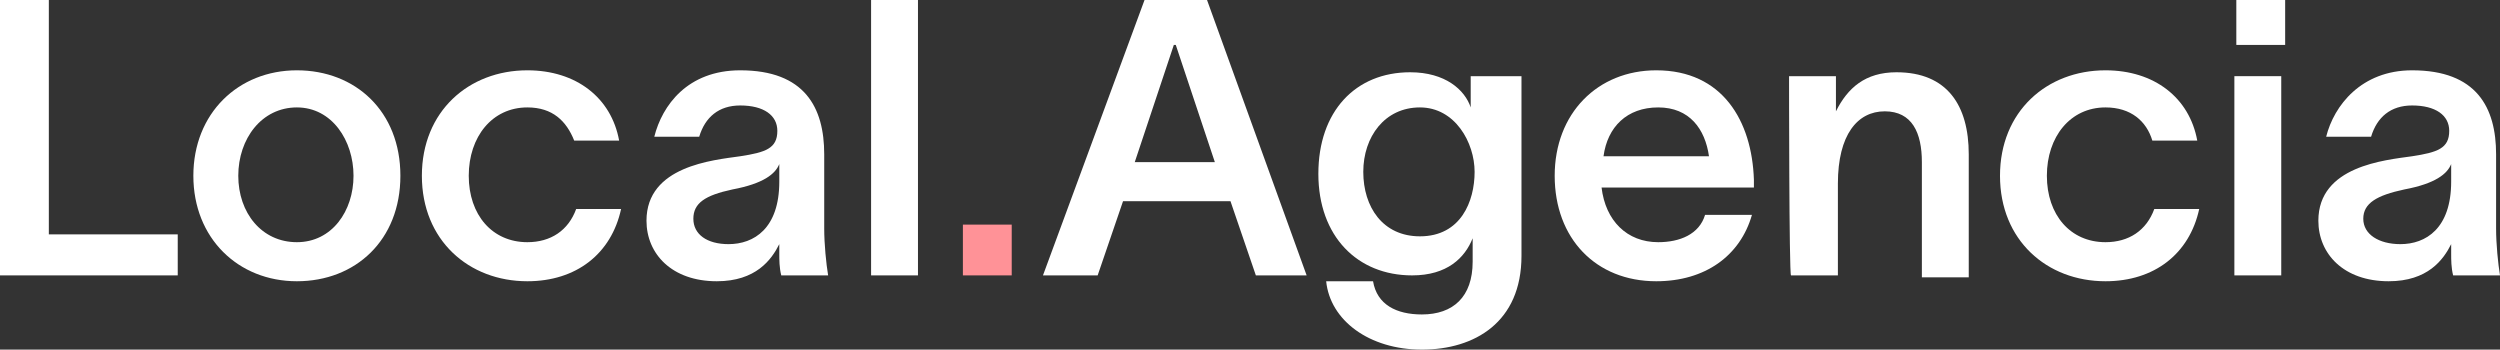
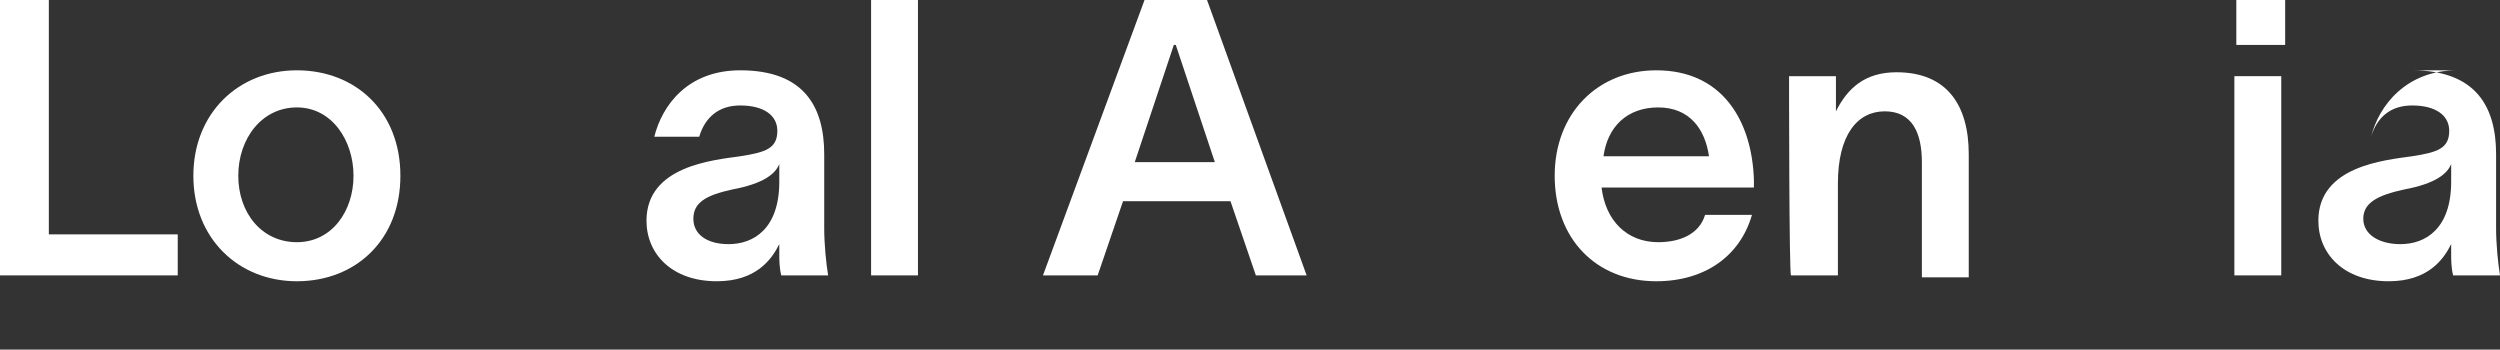
<svg xmlns="http://www.w3.org/2000/svg" enable-background="new 0 0 128 17.9" viewBox="0 0 128 17.9">
  <rect x="0" y="0" width="128" height="17.9" fill="#333333" stroke="none" />
  <path d="m2.5 0v12h6.6v2.1h-9.1v-14.1z" fill="#fff" />
  <path d="m9.9 9c0-3.2 2.3-5.4 5.3-5.4s5.3 2.1 5.3 5.4-2.3 5.4-5.3 5.4-5.3-2.2-5.3-5.4zm5.3 3.4c1.8 0 2.9-1.6 2.9-3.4s-1.1-3.5-2.9-3.5-3 1.6-3 3.5 1.2 3.4 3 3.4z" fill="#fff" />
-   <path d="m27 14.4c-3 0-5.4-2.1-5.4-5.4s2.4-5.4 5.4-5.4c2.5 0 4.3 1.4 4.7 3.6h-2.3c-.4-1-1.1-1.7-2.4-1.7-1.8 0-3 1.5-3 3.5s1.2 3.4 3 3.4c1.2 0 2.1-.6 2.5-1.7h2.3c-.5 2.3-2.3 3.7-4.8 3.7z" fill="#fff" />
  <path d="m37.9 3.6c3.3 0 4.3 1.9 4.3 4.3v3.8c0 .8.1 1.8.2 2.4h-2.4c-.1-.4-.1-.8-.1-1.1v-.5c-.4.8-1.2 1.9-3.2 1.9-2.3 0-3.6-1.4-3.6-3.1 0-2.8 3.4-3.1 4.8-3.3 1.3-.2 1.9-.4 1.9-1.3 0-.8-.7-1.3-1.9-1.3-1.1 0-1.8.6-2.1 1.6h-2.3c.4-1.6 1.7-3.4 4.4-3.4zm-.6 8.9c1.3 0 2.6-.8 2.6-3.2v-.9c-.2.5-.8 1-2.4 1.3-1.4.3-2 .7-2 1.5s.7 1.3 1.8 1.3z" fill="#fff" />
  <path d="m47 0v14.1h-2.4v-14.1z" fill="#fff" />
-   <path d="m51.8 11.5v2.6h-2.5v-2.6z" fill="#ff9297" />
  <g fill="#fff">
    <path d="m53.4 14.1 5.2-14.1h3.2l5.1 14.1h-2.6l-1.3-3.8h-5.5l-1.3 3.8zm8.8-5.8-2-6h-.1l-2 6z" />
-     <path d="m77.9 3.9v9.2c0 3.4-2.4 4.8-5.1 4.8s-4.7-1.5-4.9-3.5h2.4c.2 1.2 1.2 1.7 2.5 1.7 1.6 0 2.6-.9 2.6-2.7v-1.2c-.4 1-1.3 1.9-3.1 1.9-2.8 0-4.8-2-4.8-5.2s1.9-5.2 4.7-5.2c1.8 0 2.8.9 3.1 1.8v-1.6zm-5.2 8.2c2.1 0 2.8-1.8 2.8-3.3s-1-3.3-2.8-3.3-2.9 1.5-2.9 3.3 1 3.3 2.9 3.3z" />
    <path d="m84.8 14.4c-3.1 0-5.2-2.2-5.2-5.4s2.2-5.4 5.2-5.4c3.4 0 4.9 2.6 5 5.6v.4h-7.8c.2 1.7 1.3 2.8 2.9 2.8 1.1 0 2.1-.4 2.4-1.4h2.4c-.6 2.1-2.4 3.4-4.9 3.4zm2.7-6.4c-.2-1.4-1-2.5-2.6-2.5s-2.6 1-2.8 2.5c-.1 0 5.4 0 5.4 0z" />
    <path d="m91.6 3.9h2.4v1.8c.6-1.2 1.5-2 3.1-2 2.6 0 3.7 1.7 3.7 4.2v6.3h-2.4v-5.9c0-1.5-.5-2.6-1.9-2.6s-2.4 1.2-2.4 3.7v4.7h-2.4c-.1 0-.1-10.2-.1-10.2z" />
-     <path d="m107.8 14.4c-3 0-5.4-2.1-5.4-5.4s2.4-5.4 5.4-5.4c2.5 0 4.3 1.4 4.7 3.6h-2.3c-.3-1-1.1-1.7-2.4-1.7-1.8 0-3 1.5-3 3.5s1.2 3.4 3 3.4c1.2 0 2.1-.6 2.5-1.7h2.3c-.5 2.3-2.3 3.7-4.8 3.7z" />
    <path d="m114.4 3.9h2.4v10.2h-2.4zm.1-1.6v-2.3h2.5v2.3z" />
-     <path d="m123.5 3.6c3.3 0 4.3 1.9 4.3 4.3v3.8c0 .8.1 1.8.2 2.4h-2.4c-.1-.4-.1-.8-.1-1.1v-.5c-.4.8-1.2 1.9-3.2 1.9-2.3 0-3.6-1.4-3.6-3.1 0-2.8 3.4-3.1 4.8-3.3 1.3-.2 1.9-.4 1.9-1.3 0-.8-.7-1.3-1.9-1.3-1.1 0-1.8.6-2.1 1.6h-2.3c.4-1.6 1.8-3.4 4.4-3.4zm-.6 8.9c1.3 0 2.6-.8 2.6-3.2v-.9c-.2.5-.8 1-2.4 1.3-1.4.3-2.1.7-2.1 1.5s.8 1.3 1.9 1.3z" />
+     <path d="m123.5 3.6c3.3 0 4.3 1.9 4.3 4.3v3.8c0 .8.1 1.8.2 2.4h-2.4c-.1-.4-.1-.8-.1-1.1v-.5c-.4.8-1.2 1.9-3.2 1.9-2.3 0-3.6-1.4-3.6-3.1 0-2.8 3.4-3.1 4.8-3.3 1.3-.2 1.9-.4 1.9-1.3 0-.8-.7-1.3-1.9-1.3-1.1 0-1.8.6-2.1 1.6c.4-1.6 1.8-3.4 4.4-3.4zm-.6 8.9c1.3 0 2.6-.8 2.6-3.2v-.9c-.2.5-.8 1-2.4 1.3-1.4.3-2.1.7-2.1 1.5s.8 1.3 1.9 1.3z" />
  </g>
</svg>